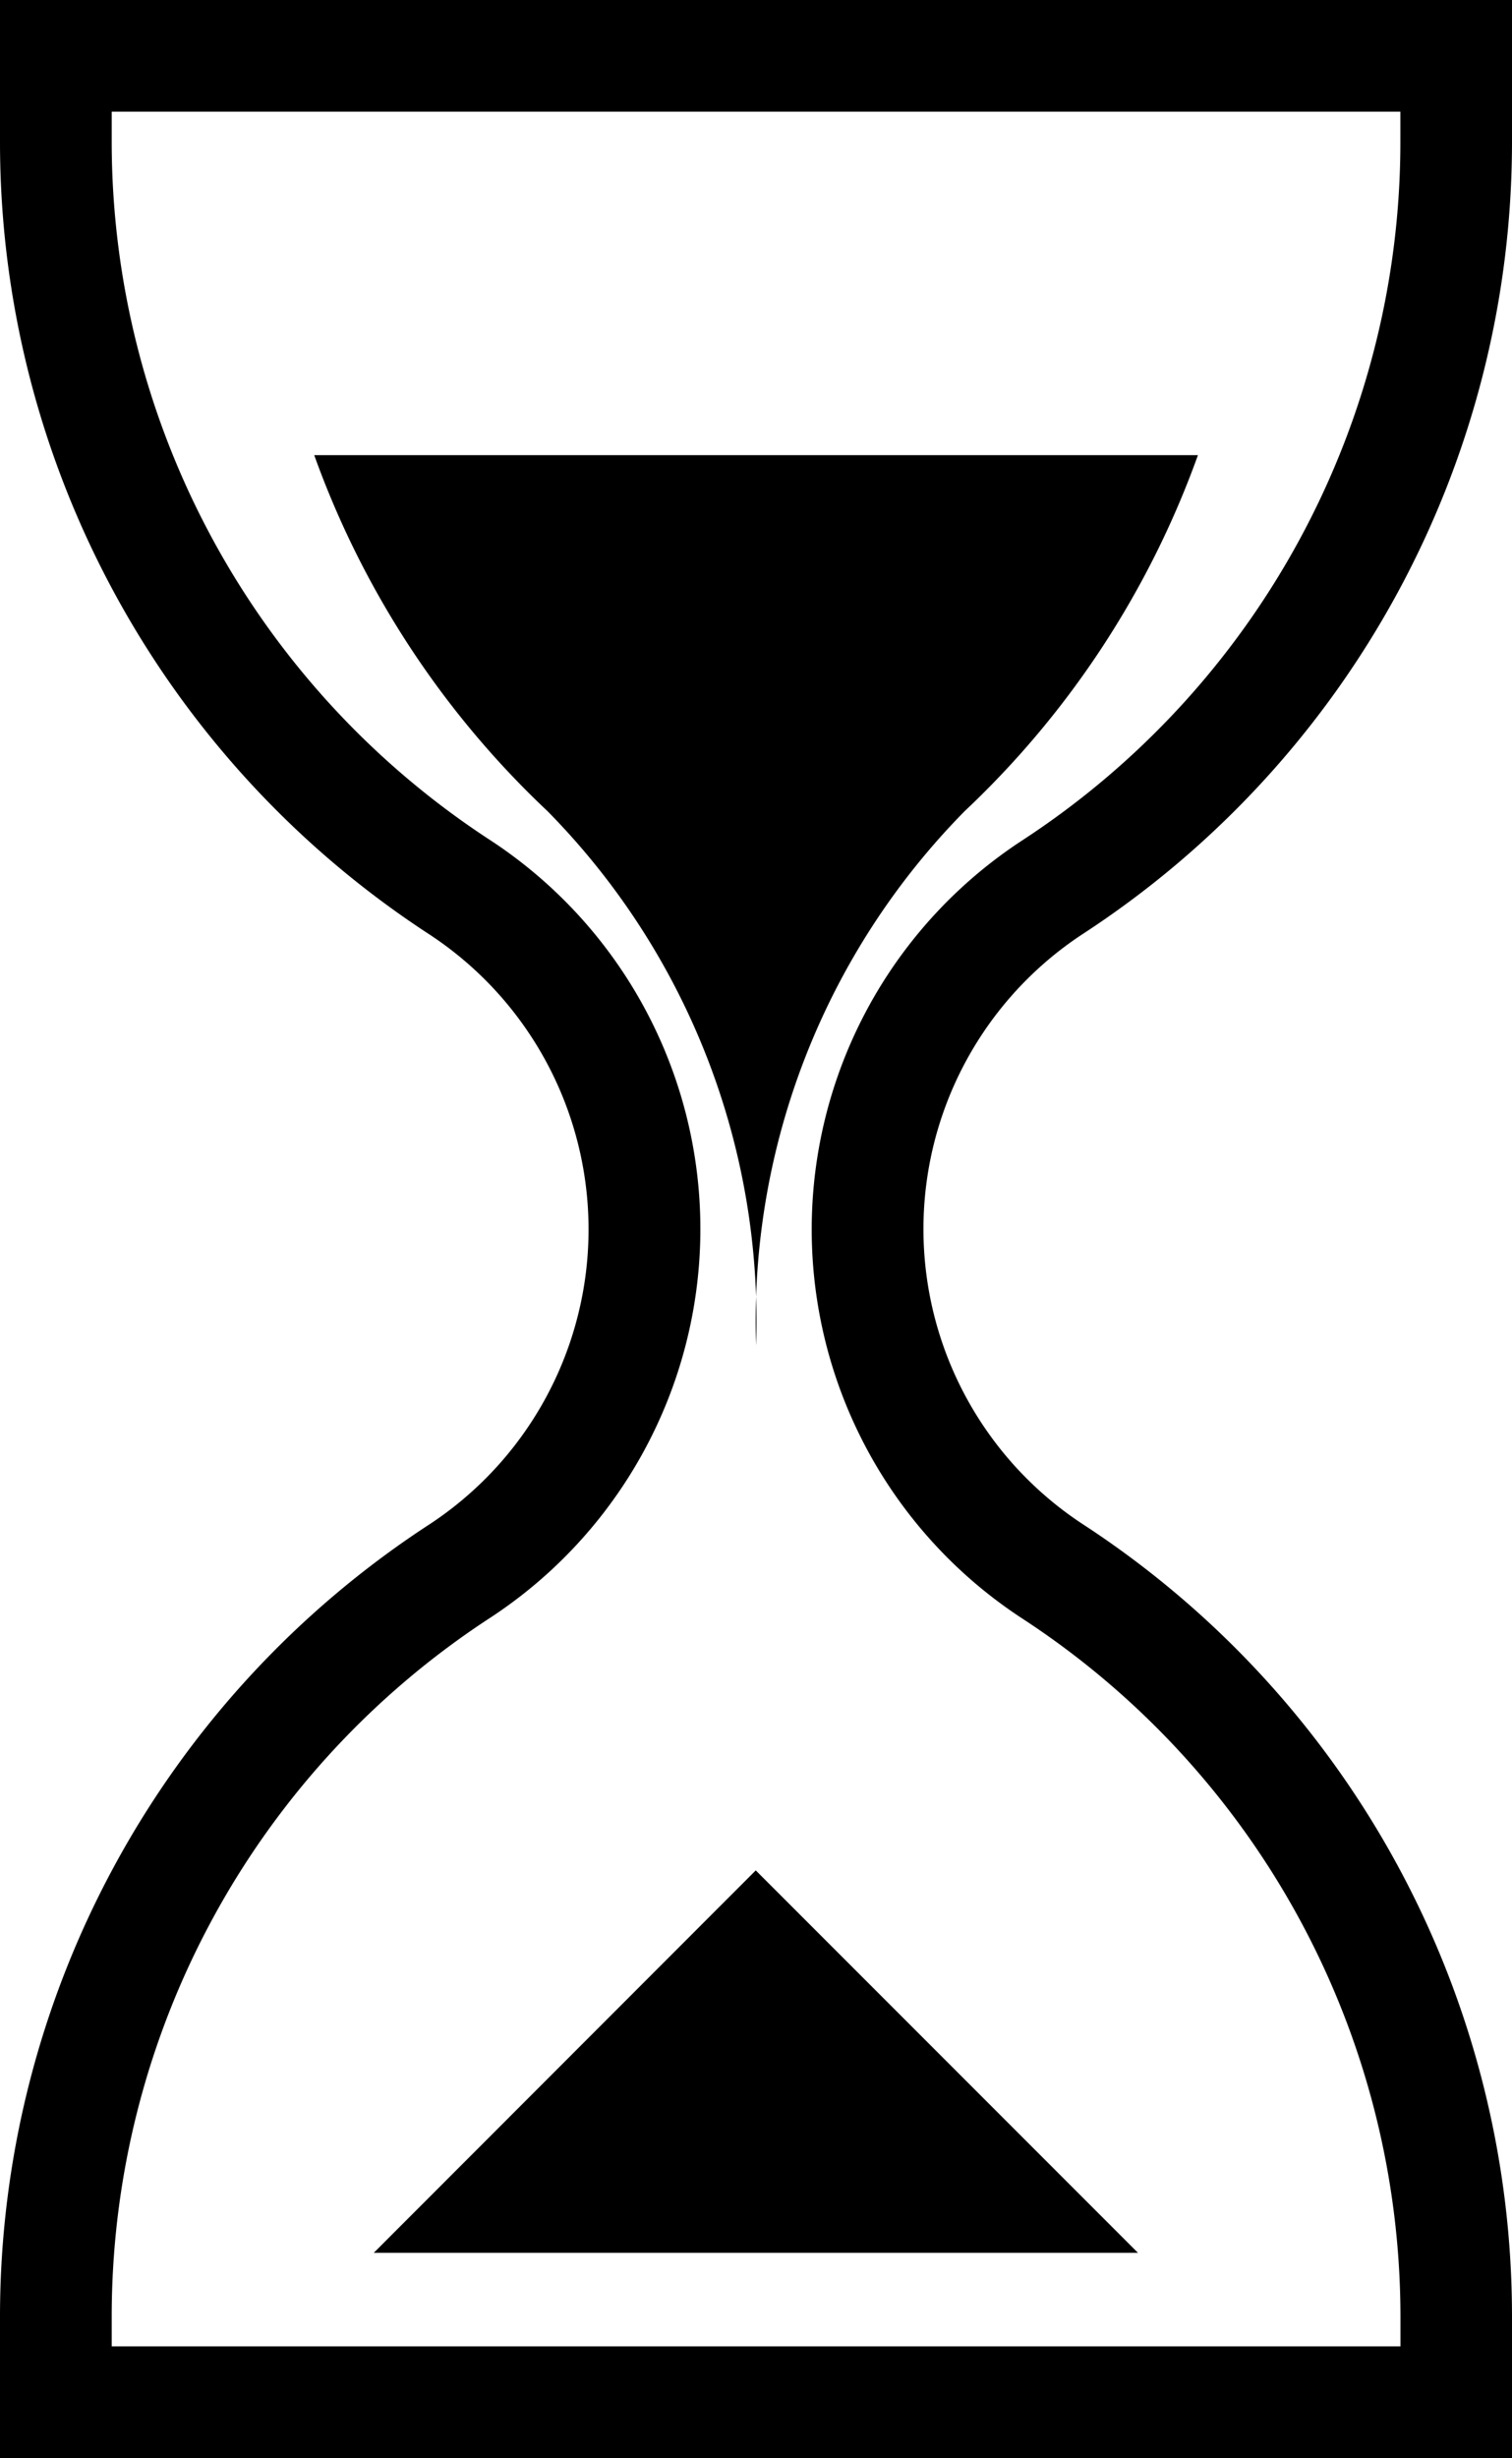
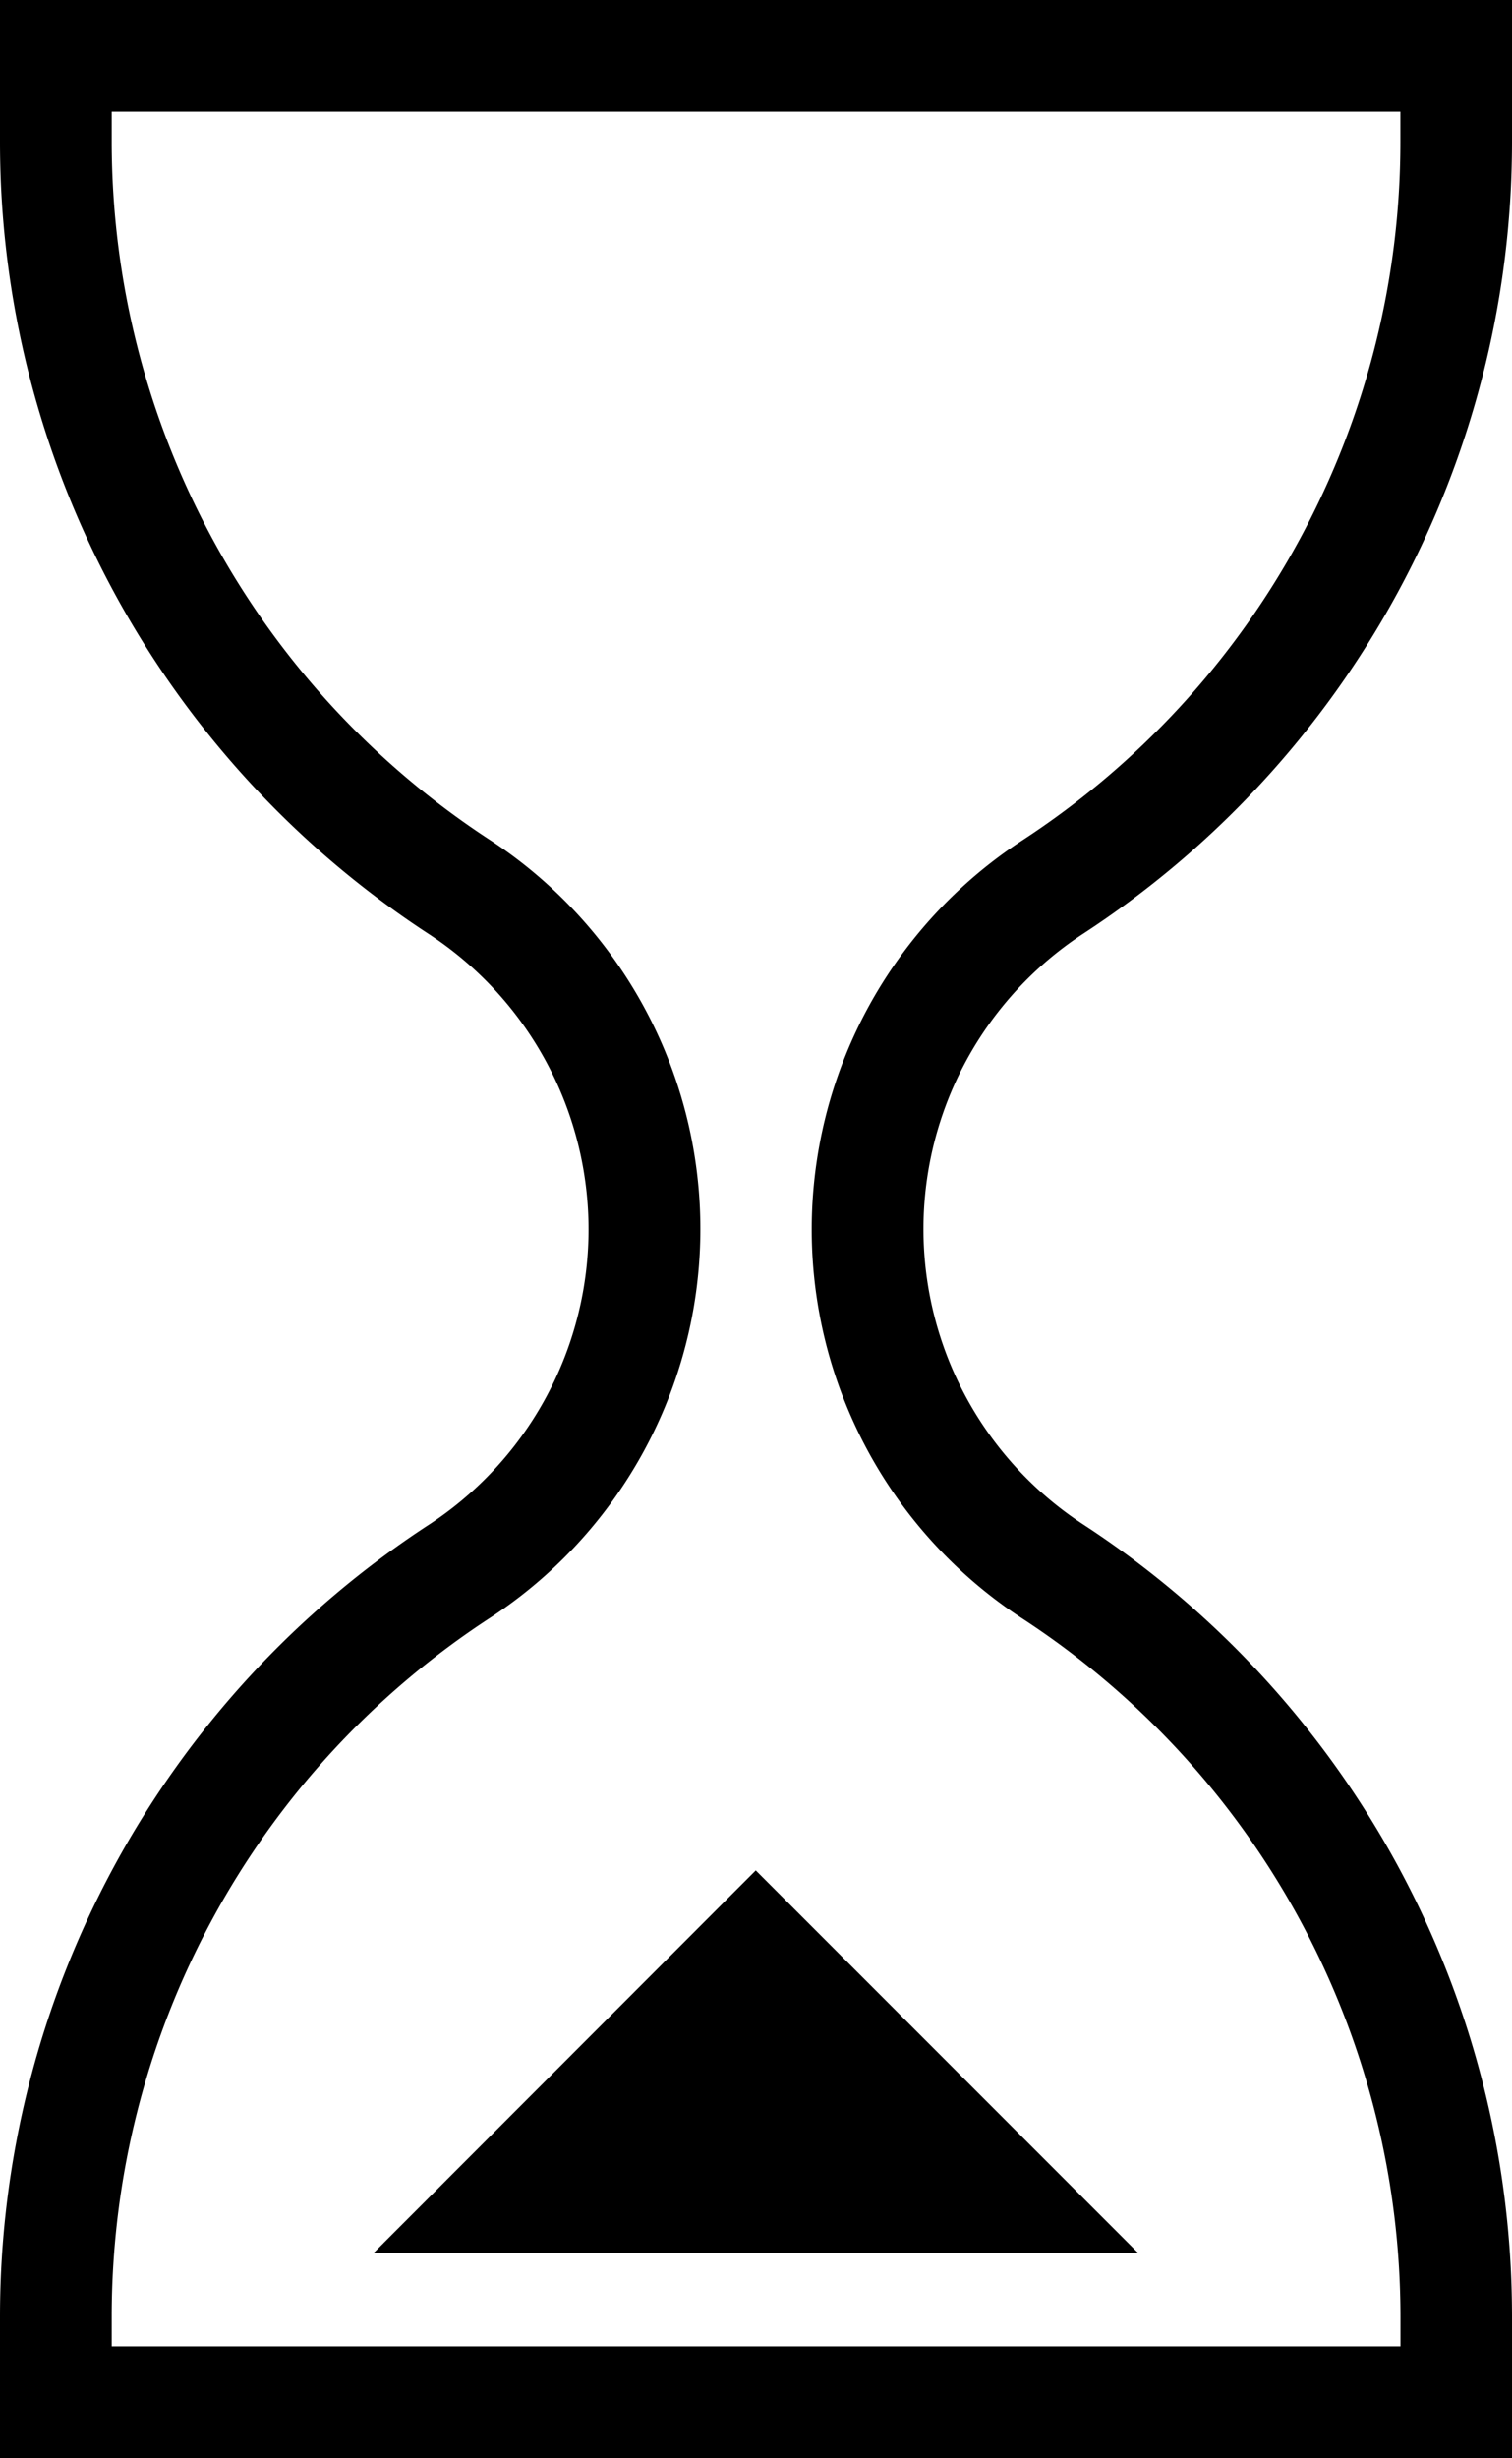
<svg xmlns="http://www.w3.org/2000/svg" width="18.462" height="30" viewBox="0 0 18.462 30">
  <g id="noun_Time_1554506" transform="translate(-1.384 -0.265)">
    <path id="Path_58" data-name="Path 58" d="M1.384.265V2a11.538,11.538,0,0,0,5.233,9.662,4.306,4.306,0,0,1,0,7.213,11.538,11.538,0,0,0-5.233,9.662v1.731H19.846V28.533a11.538,11.538,0,0,0-5.233-9.662,4.306,4.306,0,0,1,0-7.213A11.538,11.538,0,0,0,19.846,2V.265ZM2.748,1.628H18.483V2a10.174,10.174,0,0,1-4.614,8.519,5.67,5.67,0,0,0,0,9.5,10.175,10.175,0,0,1,4.615,8.52V28.9H2.748v-.368a10.174,10.174,0,0,1,4.614-8.519,5.67,5.67,0,0,0,0-9.5A10.175,10.175,0,0,1,2.748,2Z" transform="translate(0)" />
-     <path id="Path_59" data-name="Path 59" d="M1.991,292.105H12.782a11.131,11.131,0,0,1-2.848,4.344,8.864,8.864,0,0,0-2.547,6.519,8.863,8.863,0,0,0-2.547-6.519,11.133,11.133,0,0,1-2.848-4.344Z" transform="translate(3.229 -286.285)" />
    <path id="Path_60" data-name="Path 60" d="M2.436,300.267,7.1,295.6l4.667,4.667Z" transform="translate(3.512 -272.509)" />
  </g>
</svg>